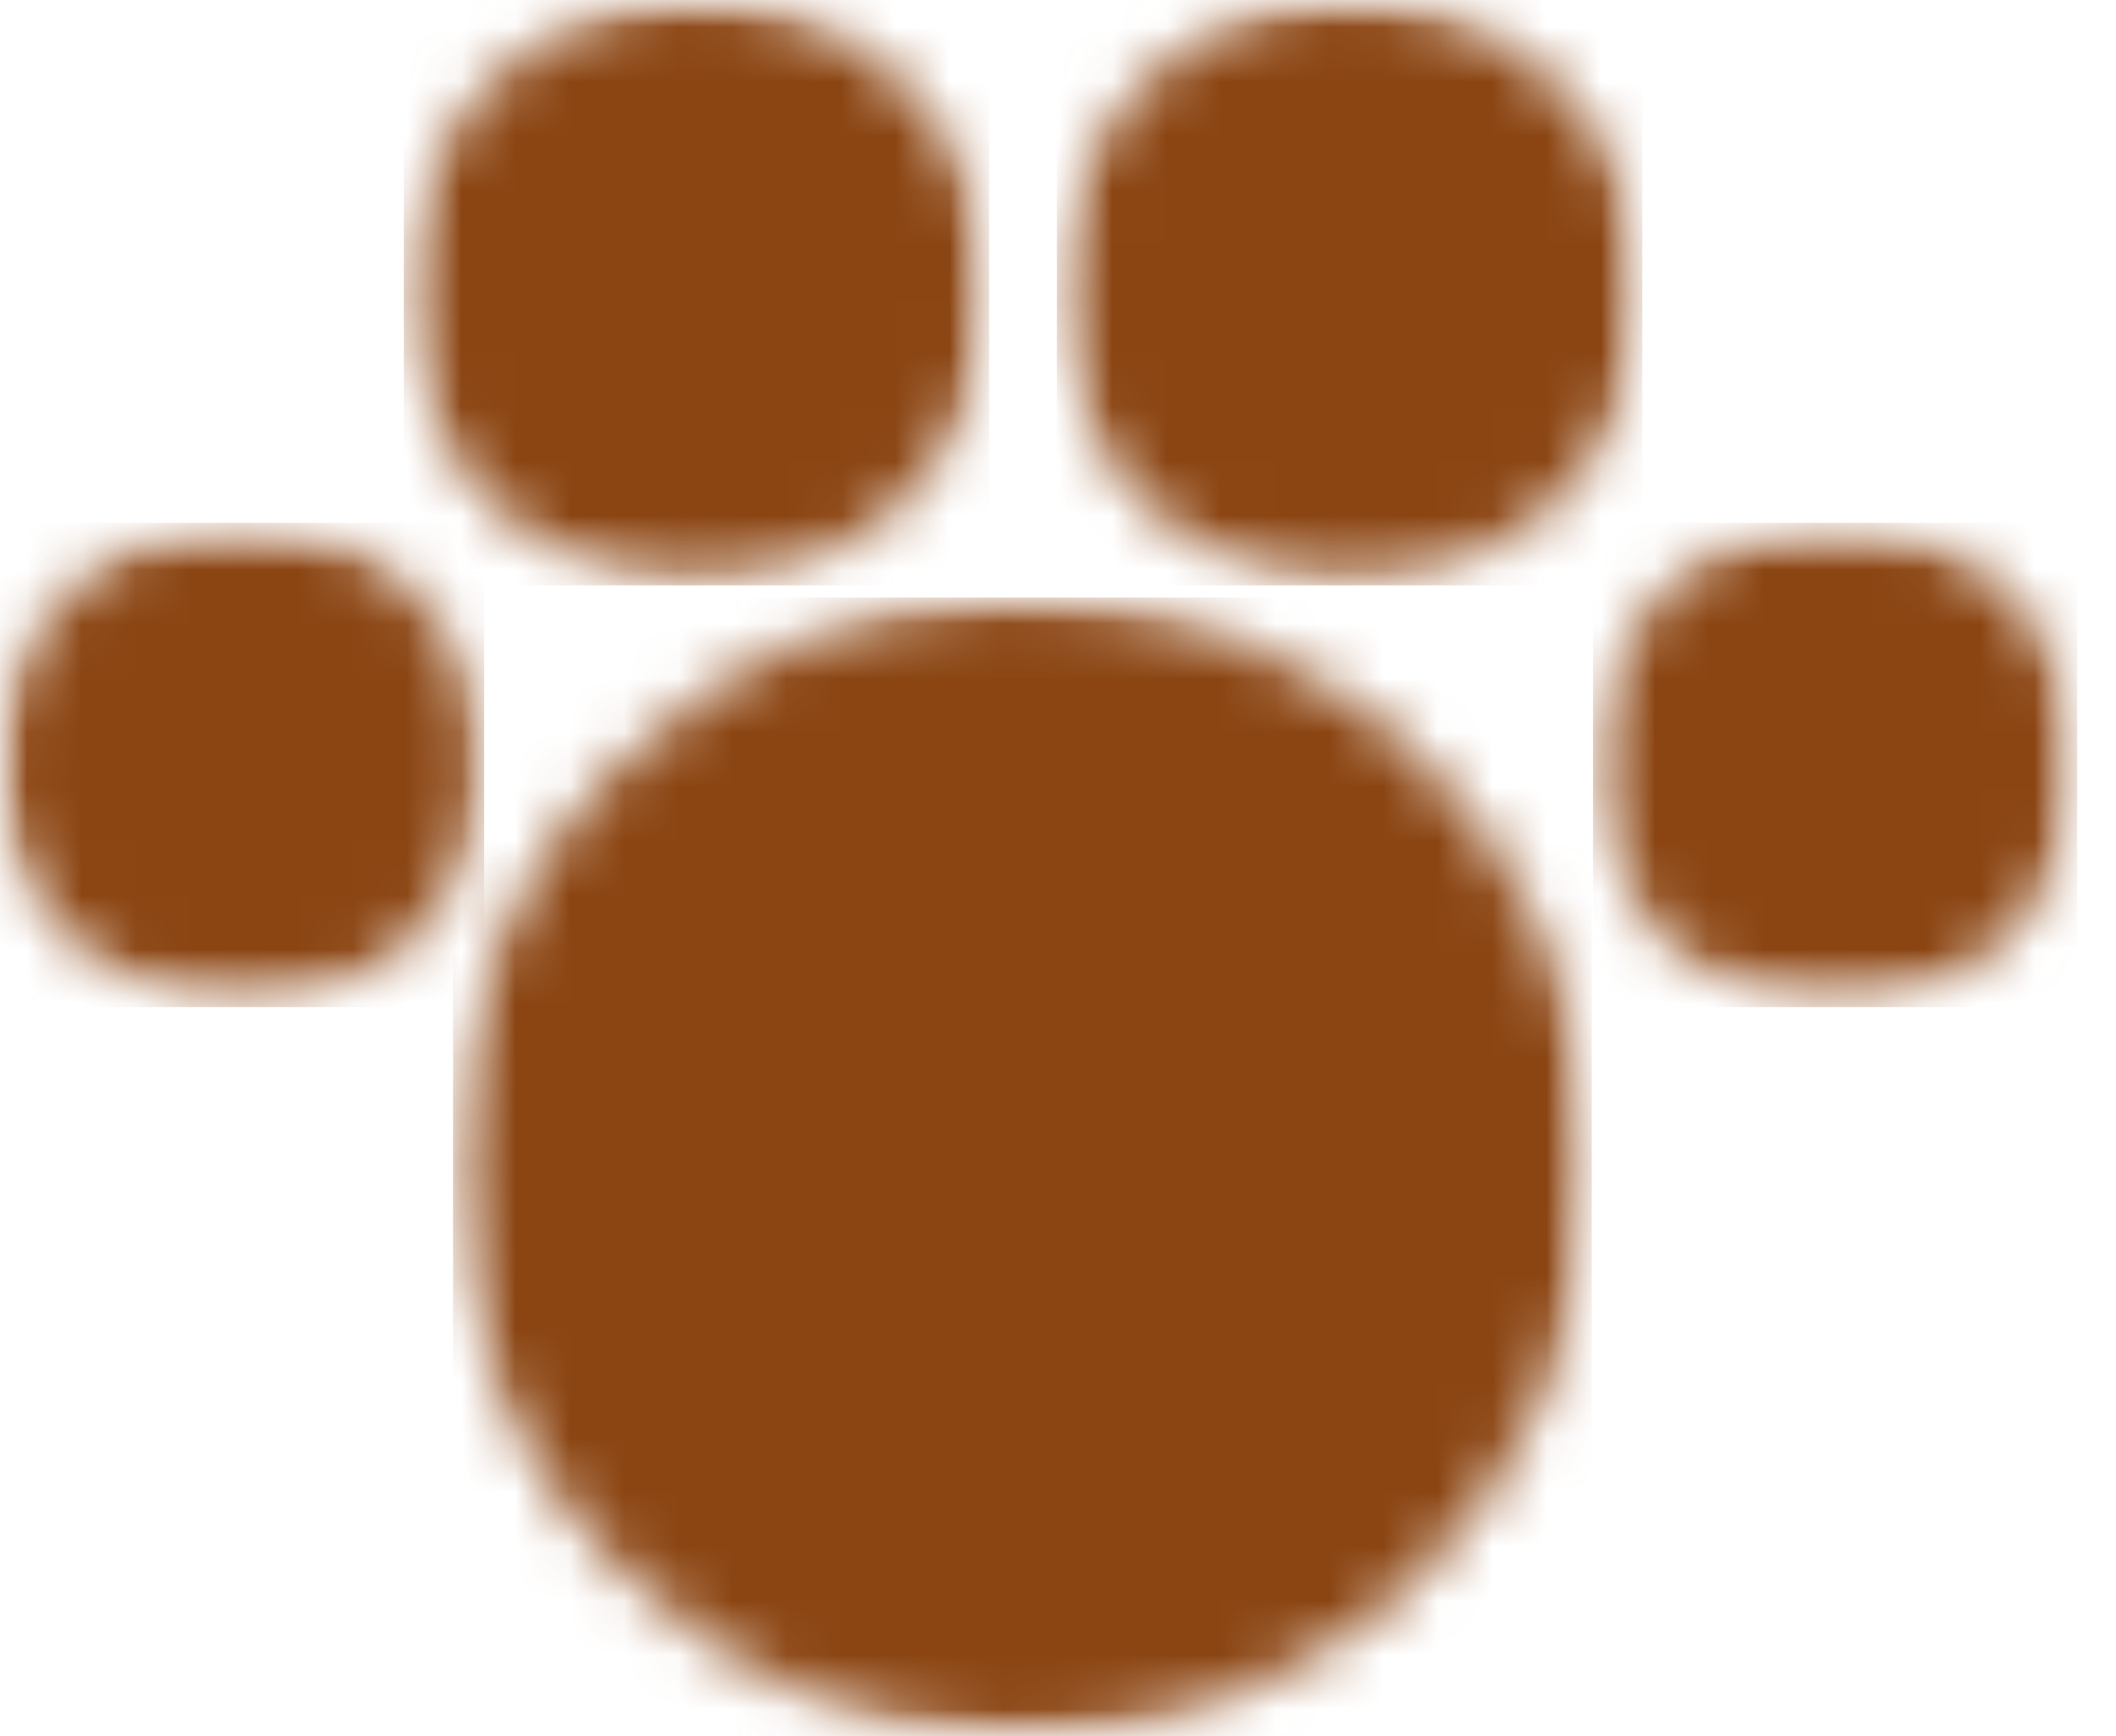
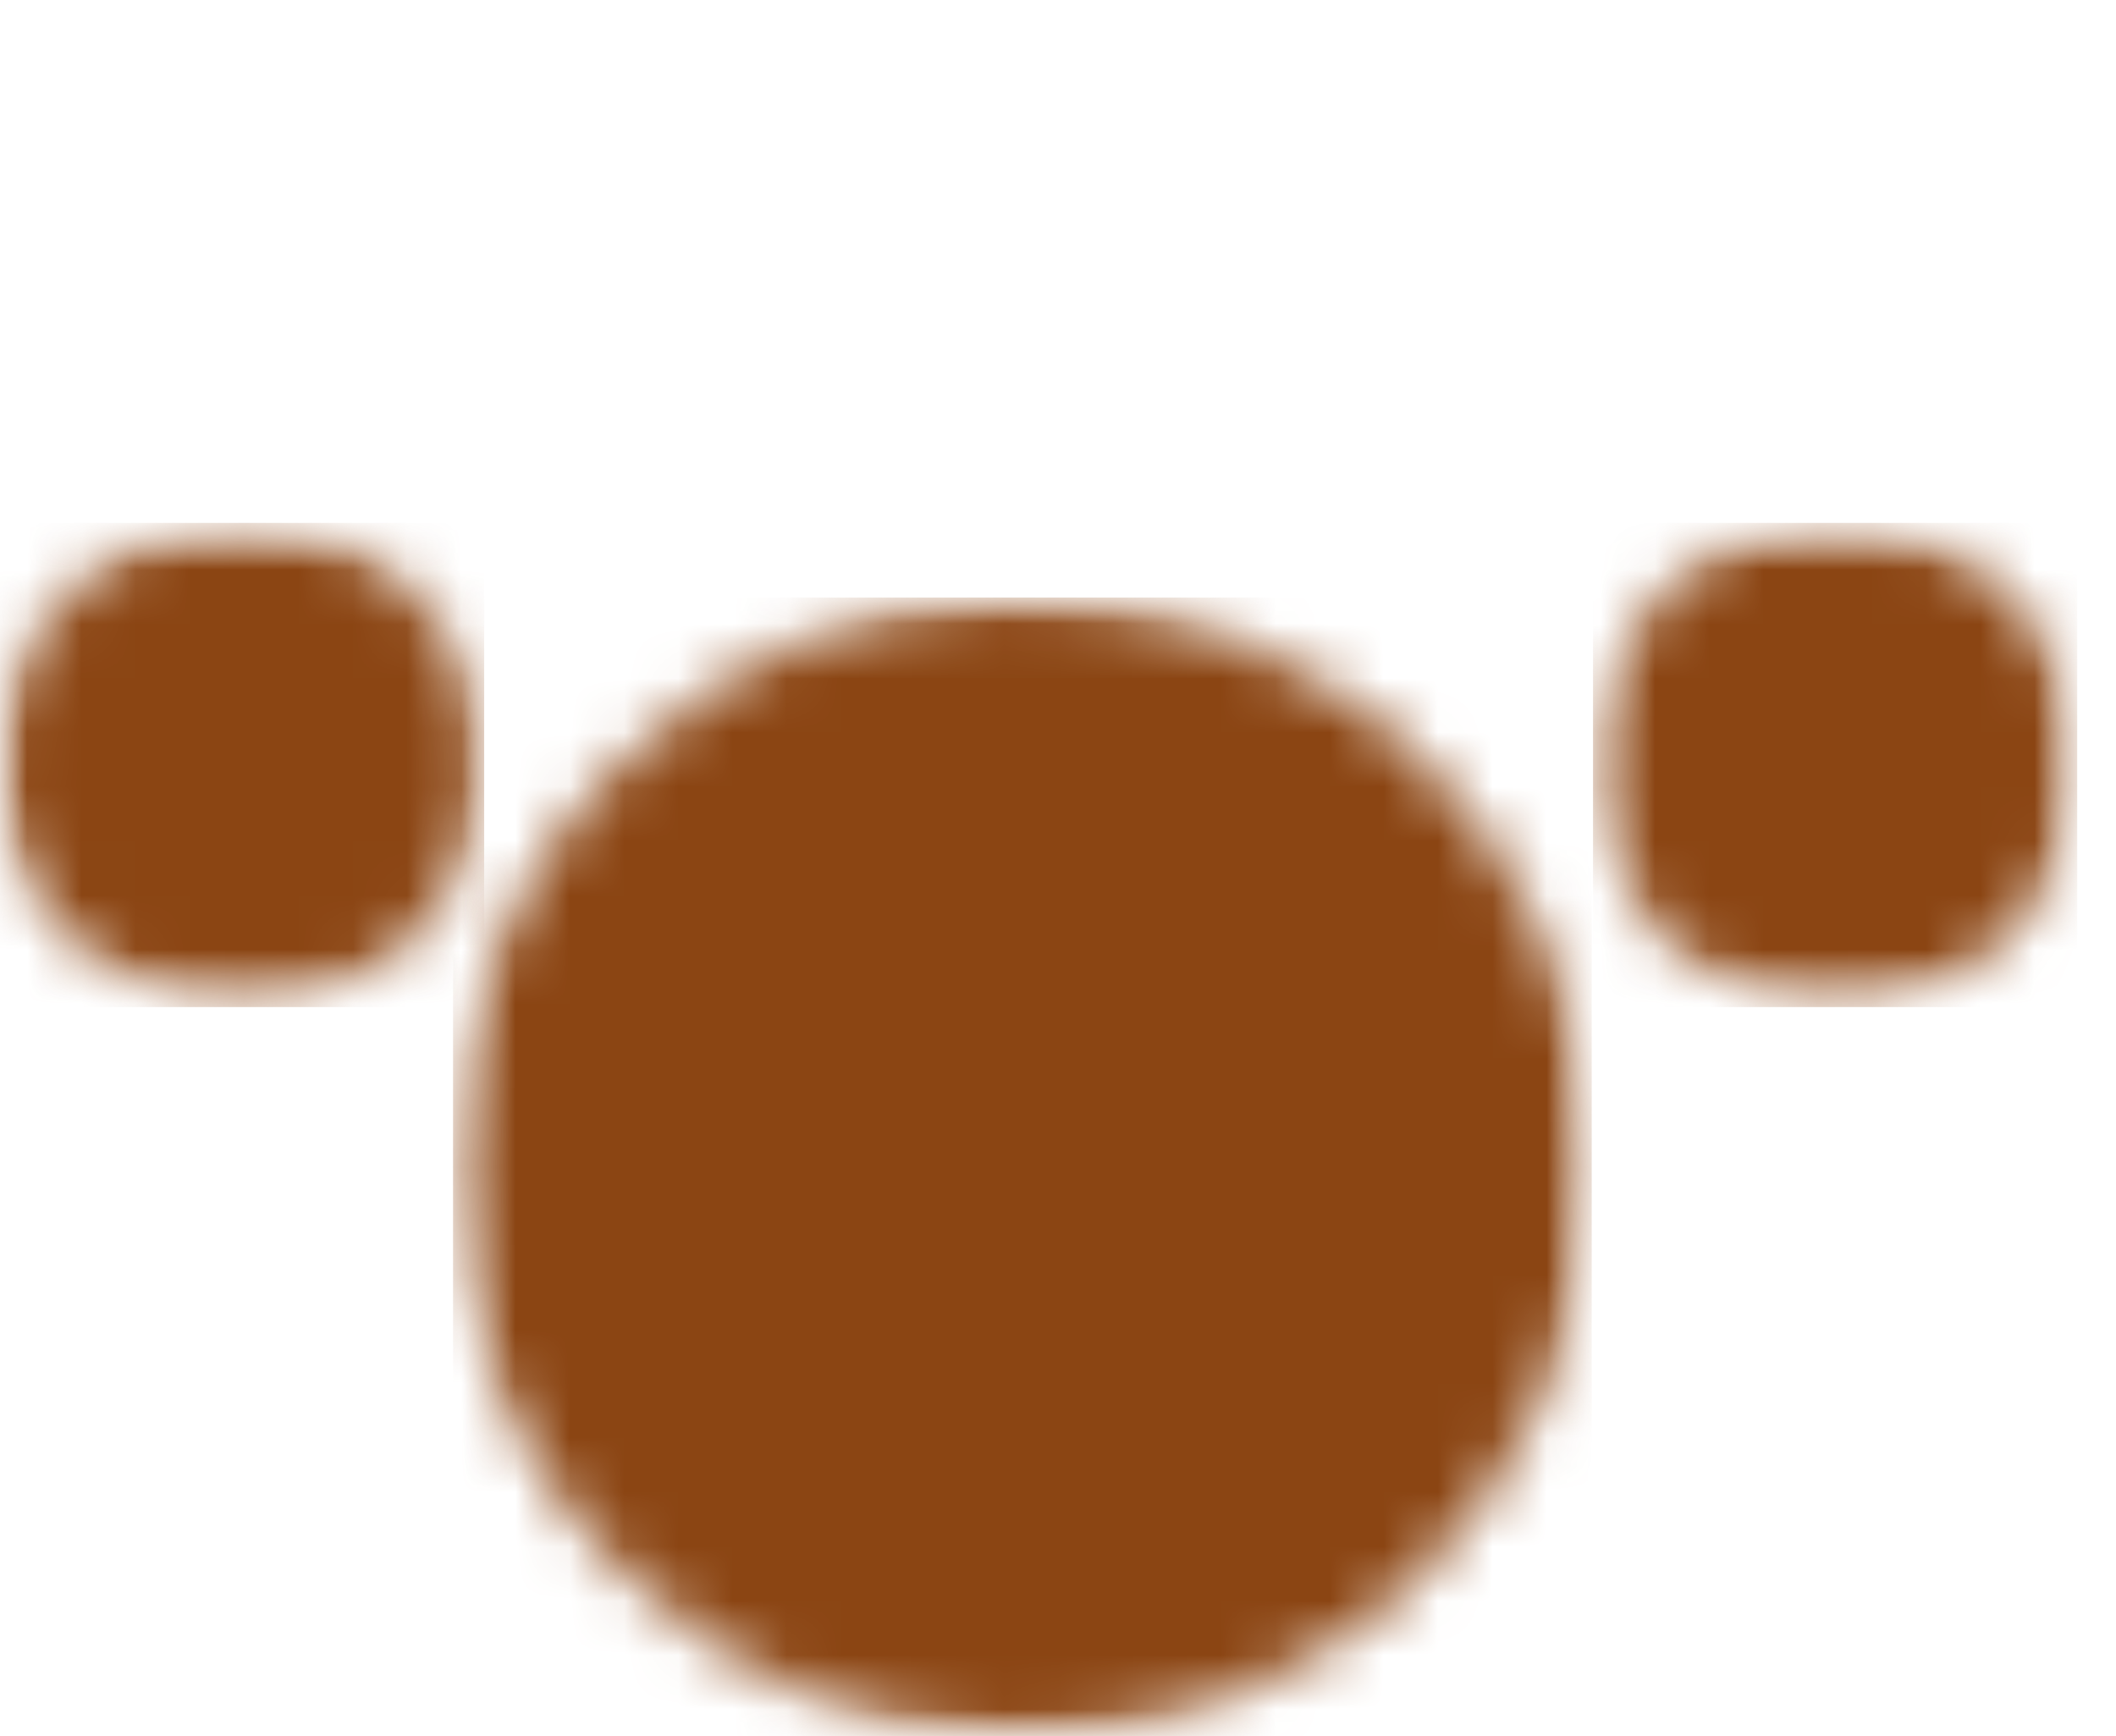
<svg xmlns="http://www.w3.org/2000/svg" width="39" height="32" viewBox="0 0 39 32" fill="none">
  <mask id="mask0_597_8339" style="mask-type:luminance" maskUnits="userSpaceOnUse" x="0" y="9" width="9" height="10">
    <path d="M0 9.637H8.924V18.561H0V9.637Z" fill="white" />
  </mask>
  <g mask="url(#mask0_597_8339)">
    <mask id="mask1_597_8339" style="mask-type:luminance" maskUnits="userSpaceOnUse" x="0" y="9" width="9" height="10">
      <path d="M4.462 9.637C1.998 9.637 0 11.635 0 14.099C0 16.563 1.998 18.561 4.462 18.561C6.926 18.561 8.924 16.563 8.924 14.099C8.924 11.635 6.926 9.637 4.462 9.637Z" fill="white" />
    </mask>
    <g mask="url(#mask1_597_8339)">
      <path d="M0 9.637H8.924V18.561H0V9.637Z" fill="#8B4513" />
    </g>
  </g>
  <mask id="mask2_597_8339" style="mask-type:luminance" maskUnits="userSpaceOnUse" x="7" y="0" width="12" height="11">
-     <path d="M7.443 0H18.232V10.789H7.443V0Z" fill="white" />
-   </mask>
+     </mask>
  <g mask="url(#mask2_597_8339)">
    <mask id="mask3_597_8339" style="mask-type:luminance" maskUnits="userSpaceOnUse" x="7" y="0" width="12" height="11">
-       <path d="M12.838 0C9.859 0 7.443 2.415 7.443 5.394C7.443 8.374 9.859 10.789 12.838 10.789C15.817 10.789 18.232 8.374 18.232 5.394C18.232 2.415 15.817 0 12.838 0Z" fill="white" />
-     </mask>
+       </mask>
    <g mask="url(#mask3_597_8339)">
      <path d="M7.443 0H18.232V10.789H7.443V0Z" fill="#8B4513" />
    </g>
  </g>
  <mask id="mask4_597_8339" style="mask-type:luminance" maskUnits="userSpaceOnUse" x="19" y="0" width="12" height="11">
    <path d="M19.48 0H30.269V10.789H19.48V0Z" fill="white" />
  </mask>
  <g mask="url(#mask4_597_8339)">
    <mask id="mask5_597_8339" style="mask-type:luminance" maskUnits="userSpaceOnUse" x="19" y="0" width="12" height="11">
-       <path d="M24.875 0C21.896 0 19.48 2.415 19.48 5.394C19.48 8.374 21.896 10.789 24.875 10.789C27.854 10.789 30.269 8.374 30.269 5.394C30.269 2.415 27.854 0 24.875 0Z" fill="white" />
-     </mask>
+       </mask>
    <g mask="url(#mask5_597_8339)">
      <path d="M19.48 0H30.269V10.789H19.48V0Z" fill="#8B4513" />
    </g>
  </g>
  <mask id="mask6_597_8339" style="mask-type:luminance" maskUnits="userSpaceOnUse" x="8" y="11" width="22" height="21">
    <path d="M8.35 11.013H29.337V32H8.35V11.013Z" fill="white" />
  </mask>
  <g mask="url(#mask6_597_8339)">
    <mask id="mask7_597_8339" style="mask-type:luminance" maskUnits="userSpaceOnUse" x="8" y="11" width="22" height="21">
      <path d="M18.843 11.013C13.048 11.013 8.35 15.711 8.35 21.506C8.35 27.302 13.048 32 18.843 32C24.639 32 29.337 27.302 29.337 21.506C29.337 15.711 24.639 11.013 18.843 11.013Z" fill="white" />
    </mask>
    <g mask="url(#mask7_597_8339)">
      <path d="M8.35 11.013H29.337V32H8.35V11.013Z" fill="#8B4513" />
    </g>
  </g>
  <mask id="mask8_597_8339" style="mask-type:luminance" maskUnits="userSpaceOnUse" x="29" y="9" width="10" height="10">
    <path d="M29.361 9.637H38.285V18.561H29.361V9.637Z" fill="white" />
  </mask>
  <g mask="url(#mask8_597_8339)">
    <mask id="mask9_597_8339" style="mask-type:luminance" maskUnits="userSpaceOnUse" x="29" y="9" width="10" height="10">
      <path d="M33.823 9.637C31.359 9.637 29.361 11.635 29.361 14.099C29.361 16.563 31.359 18.561 33.823 18.561C36.288 18.561 38.285 16.563 38.285 14.099C38.285 11.635 36.288 9.637 33.823 9.637Z" fill="white" />
    </mask>
    <g mask="url(#mask9_597_8339)">
      <path d="M29.361 9.637H38.285V18.561H29.361V9.637Z" fill="#8B4513" />
    </g>
  </g>
</svg>